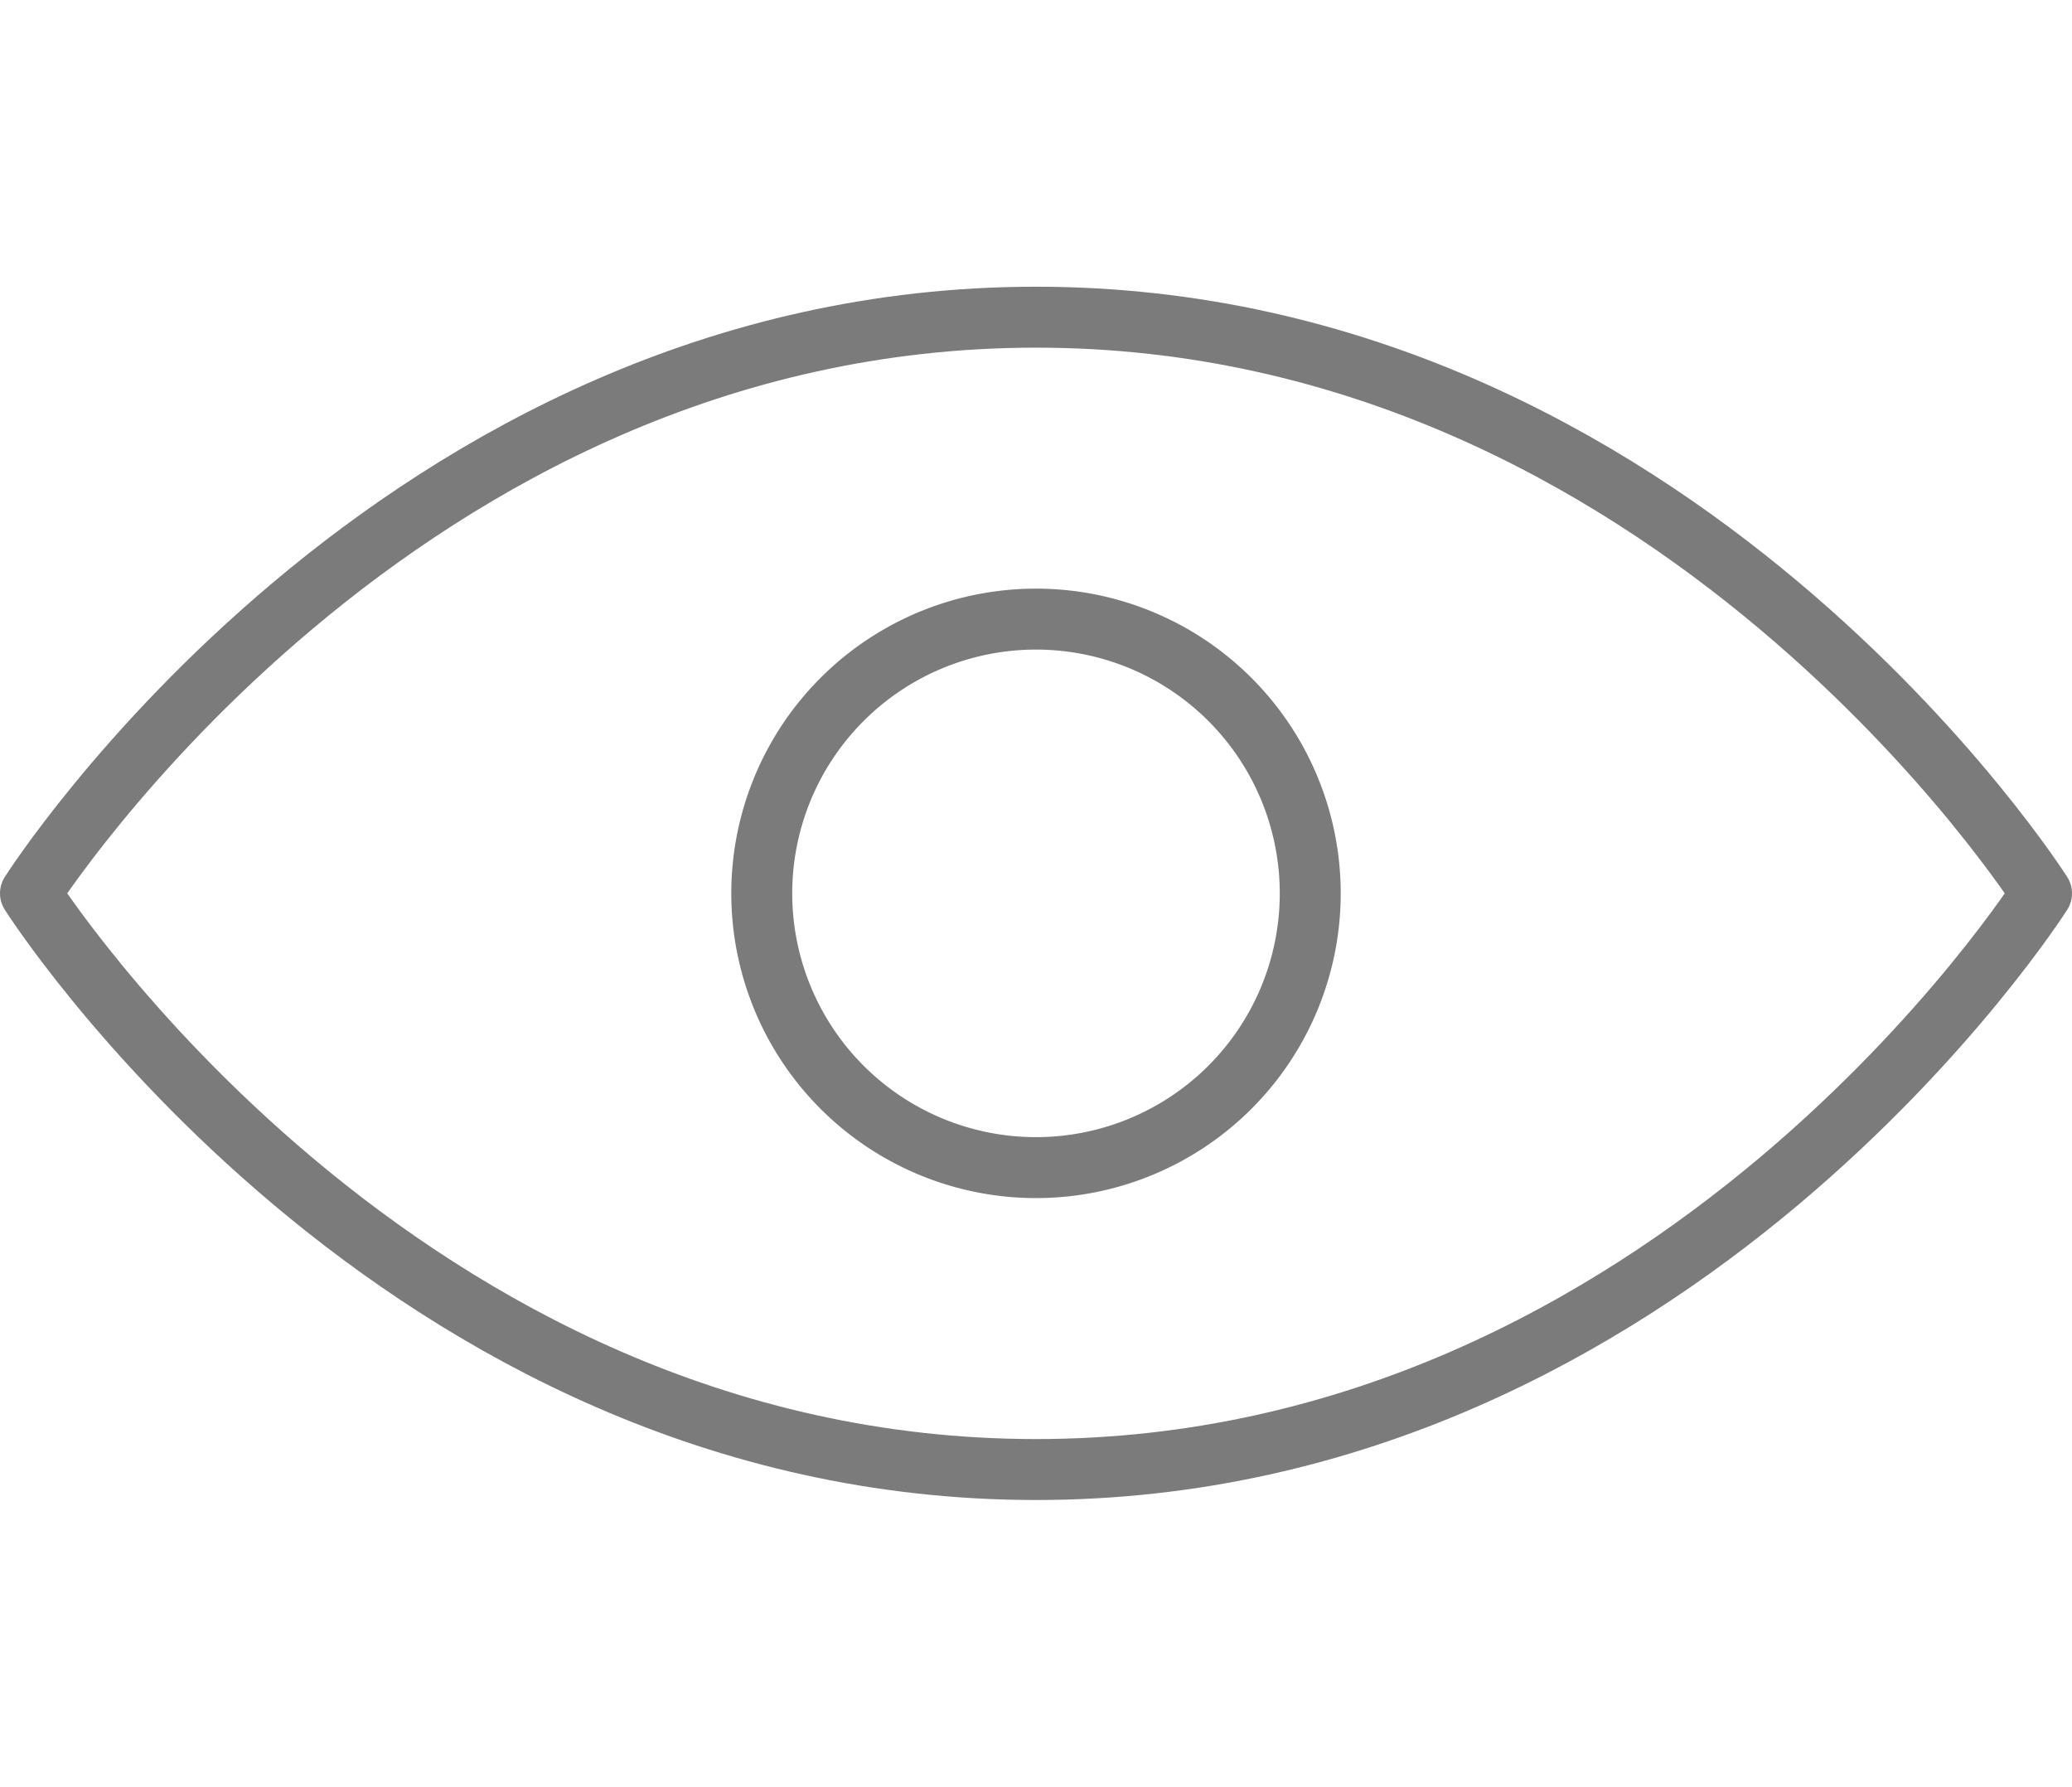
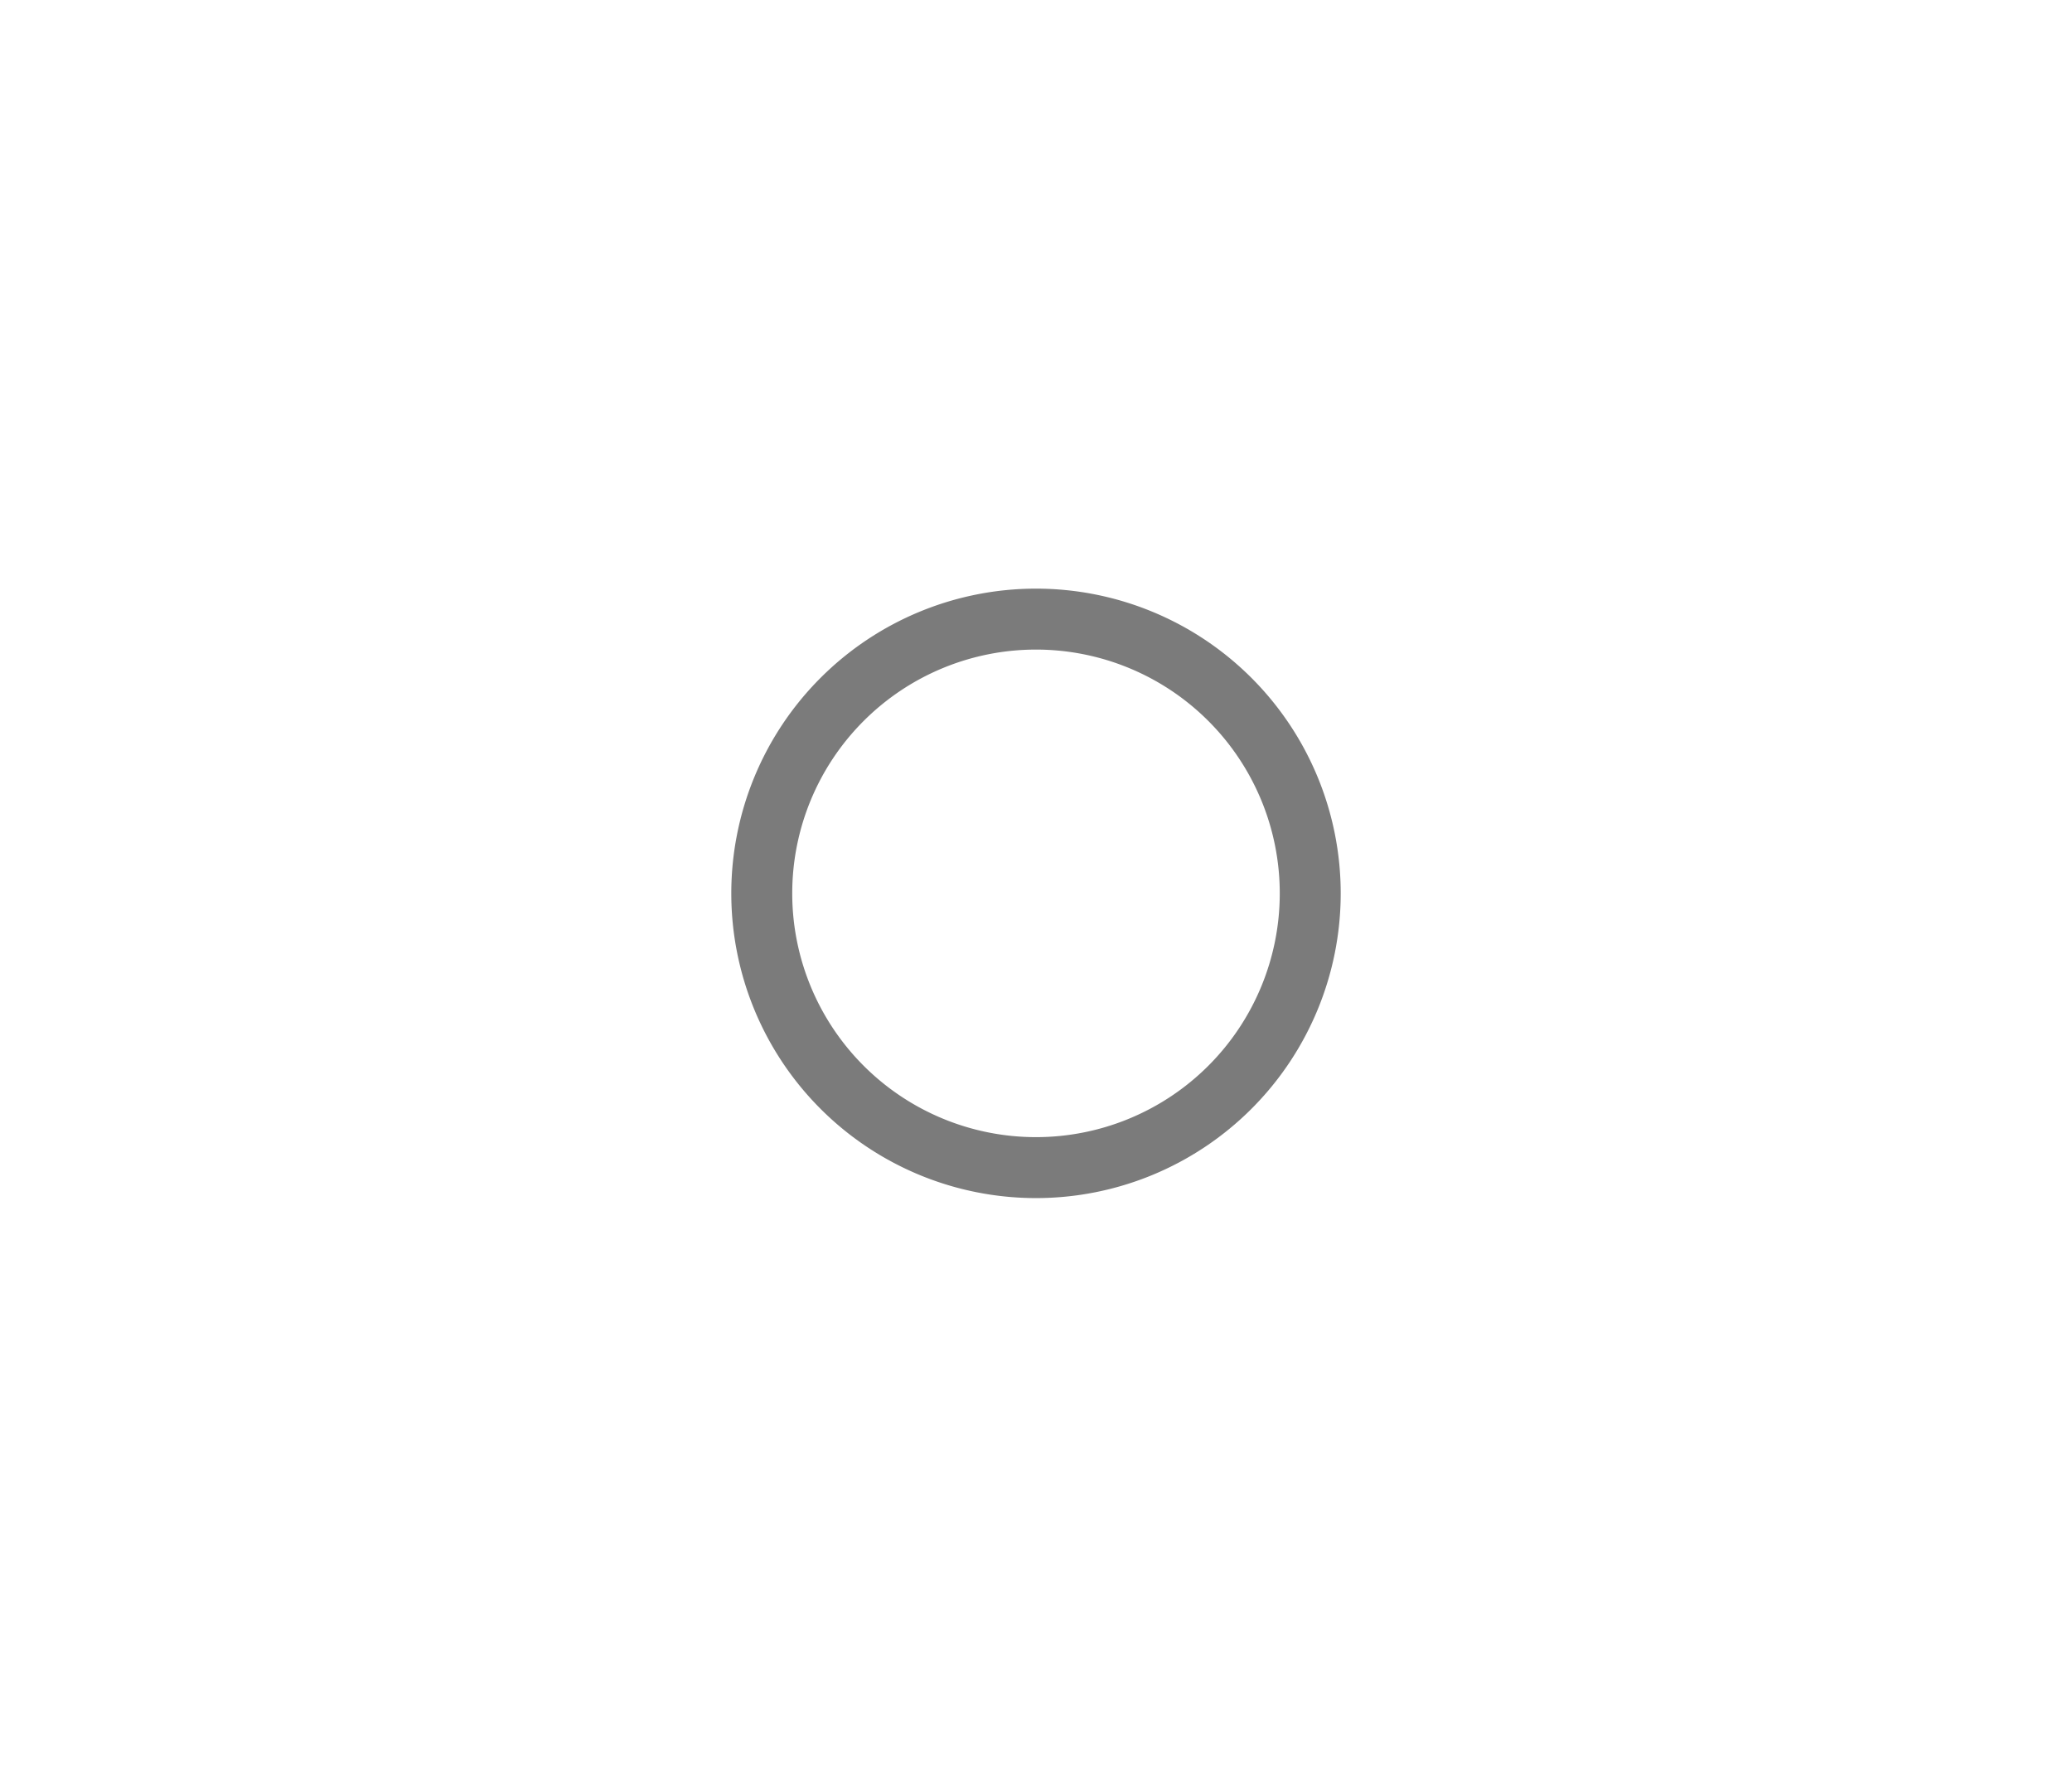
<svg xmlns="http://www.w3.org/2000/svg" width="34" viewBox="0 0 34 19.908" height="29.317">
  <defs>
    <style>.a{fill:none;stroke:#7b7b7b;stroke-linecap:round;stroke-linejoin:round;}</style>
  </defs>
  <g transform="translate(0.5 0.5)">
-     <path class="a" d="M1.5,15.454S7.5,6,18,6s16.5,9.454,16.5,9.454-6,9.454-16.5,9.454S1.5,15.454,1.5,15.454Z" transform="translate(-1.5 -6)" />
-     <path class="a" d="M22.5,18A4.5,4.5,0,1,1,18,13.5,4.5,4.5,0,0,1,22.5,18Z" transform="translate(-1.5 -8.546)" />
+     <path class="a" d="M22.5,18A4.5,4.5,0,1,1,18,13.5,4.5,4.5,0,0,1,22.5,18" transform="translate(-1.5 -8.546)" />
  </g>
</svg>